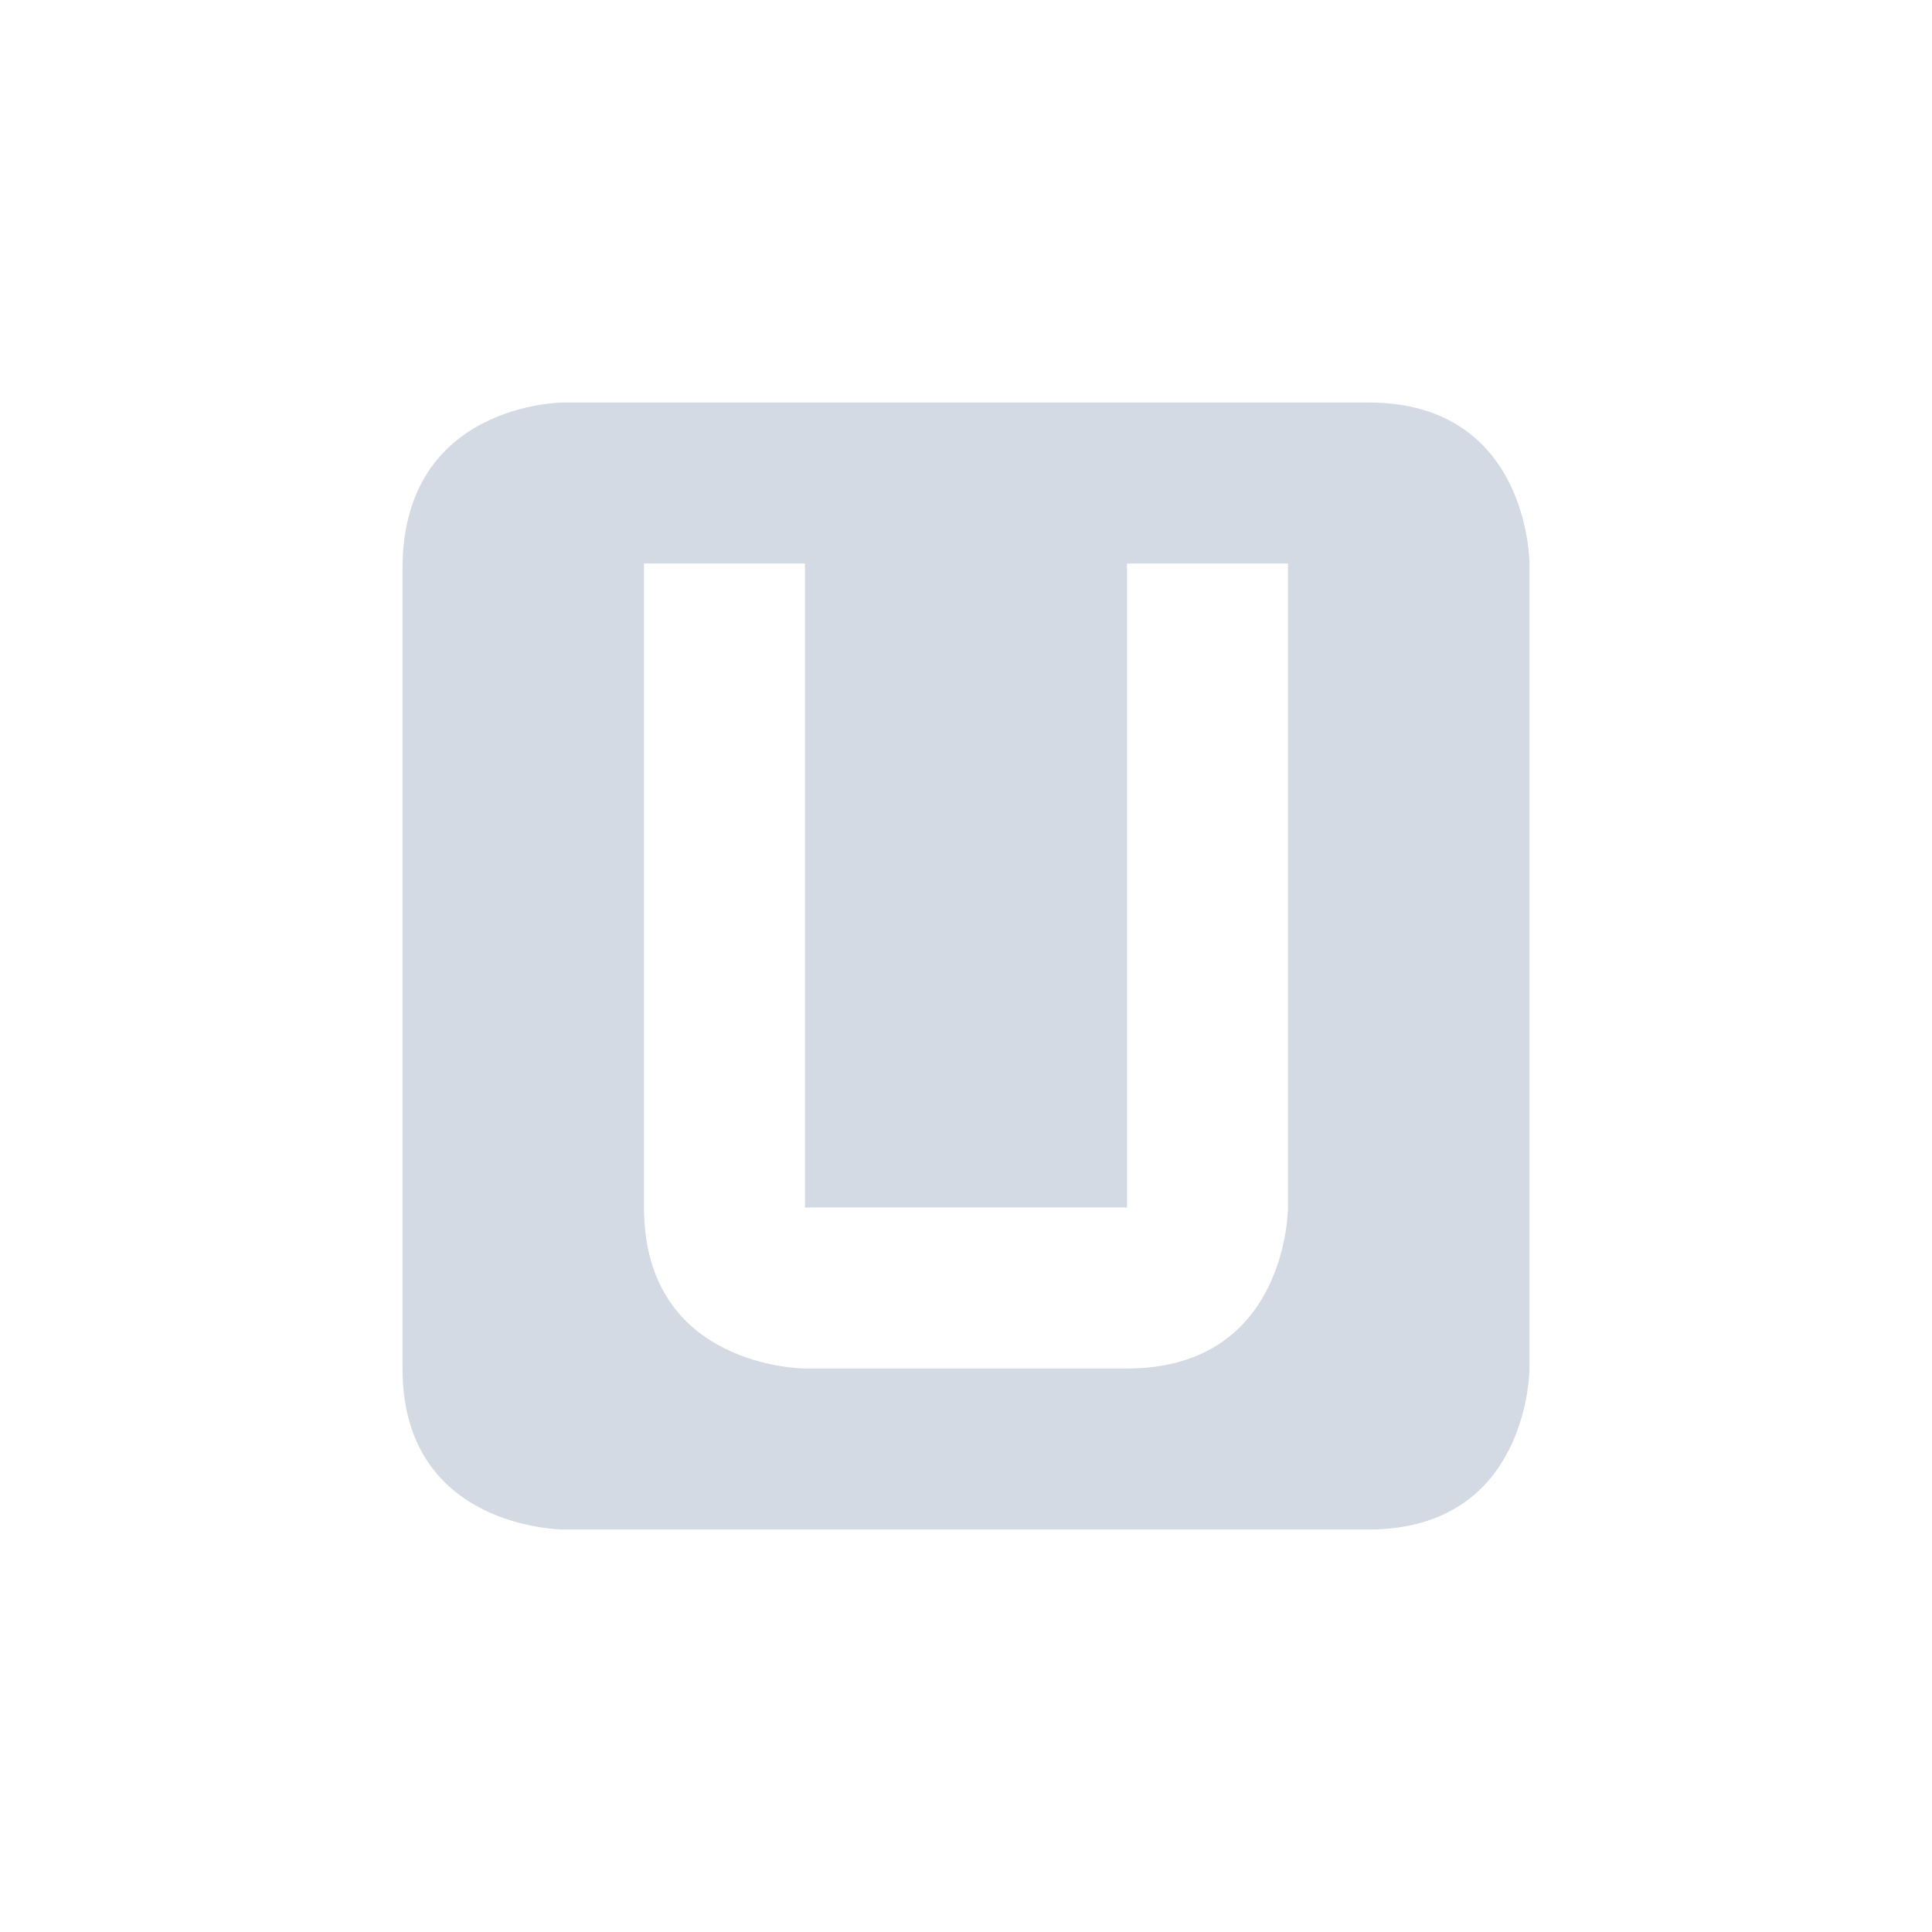
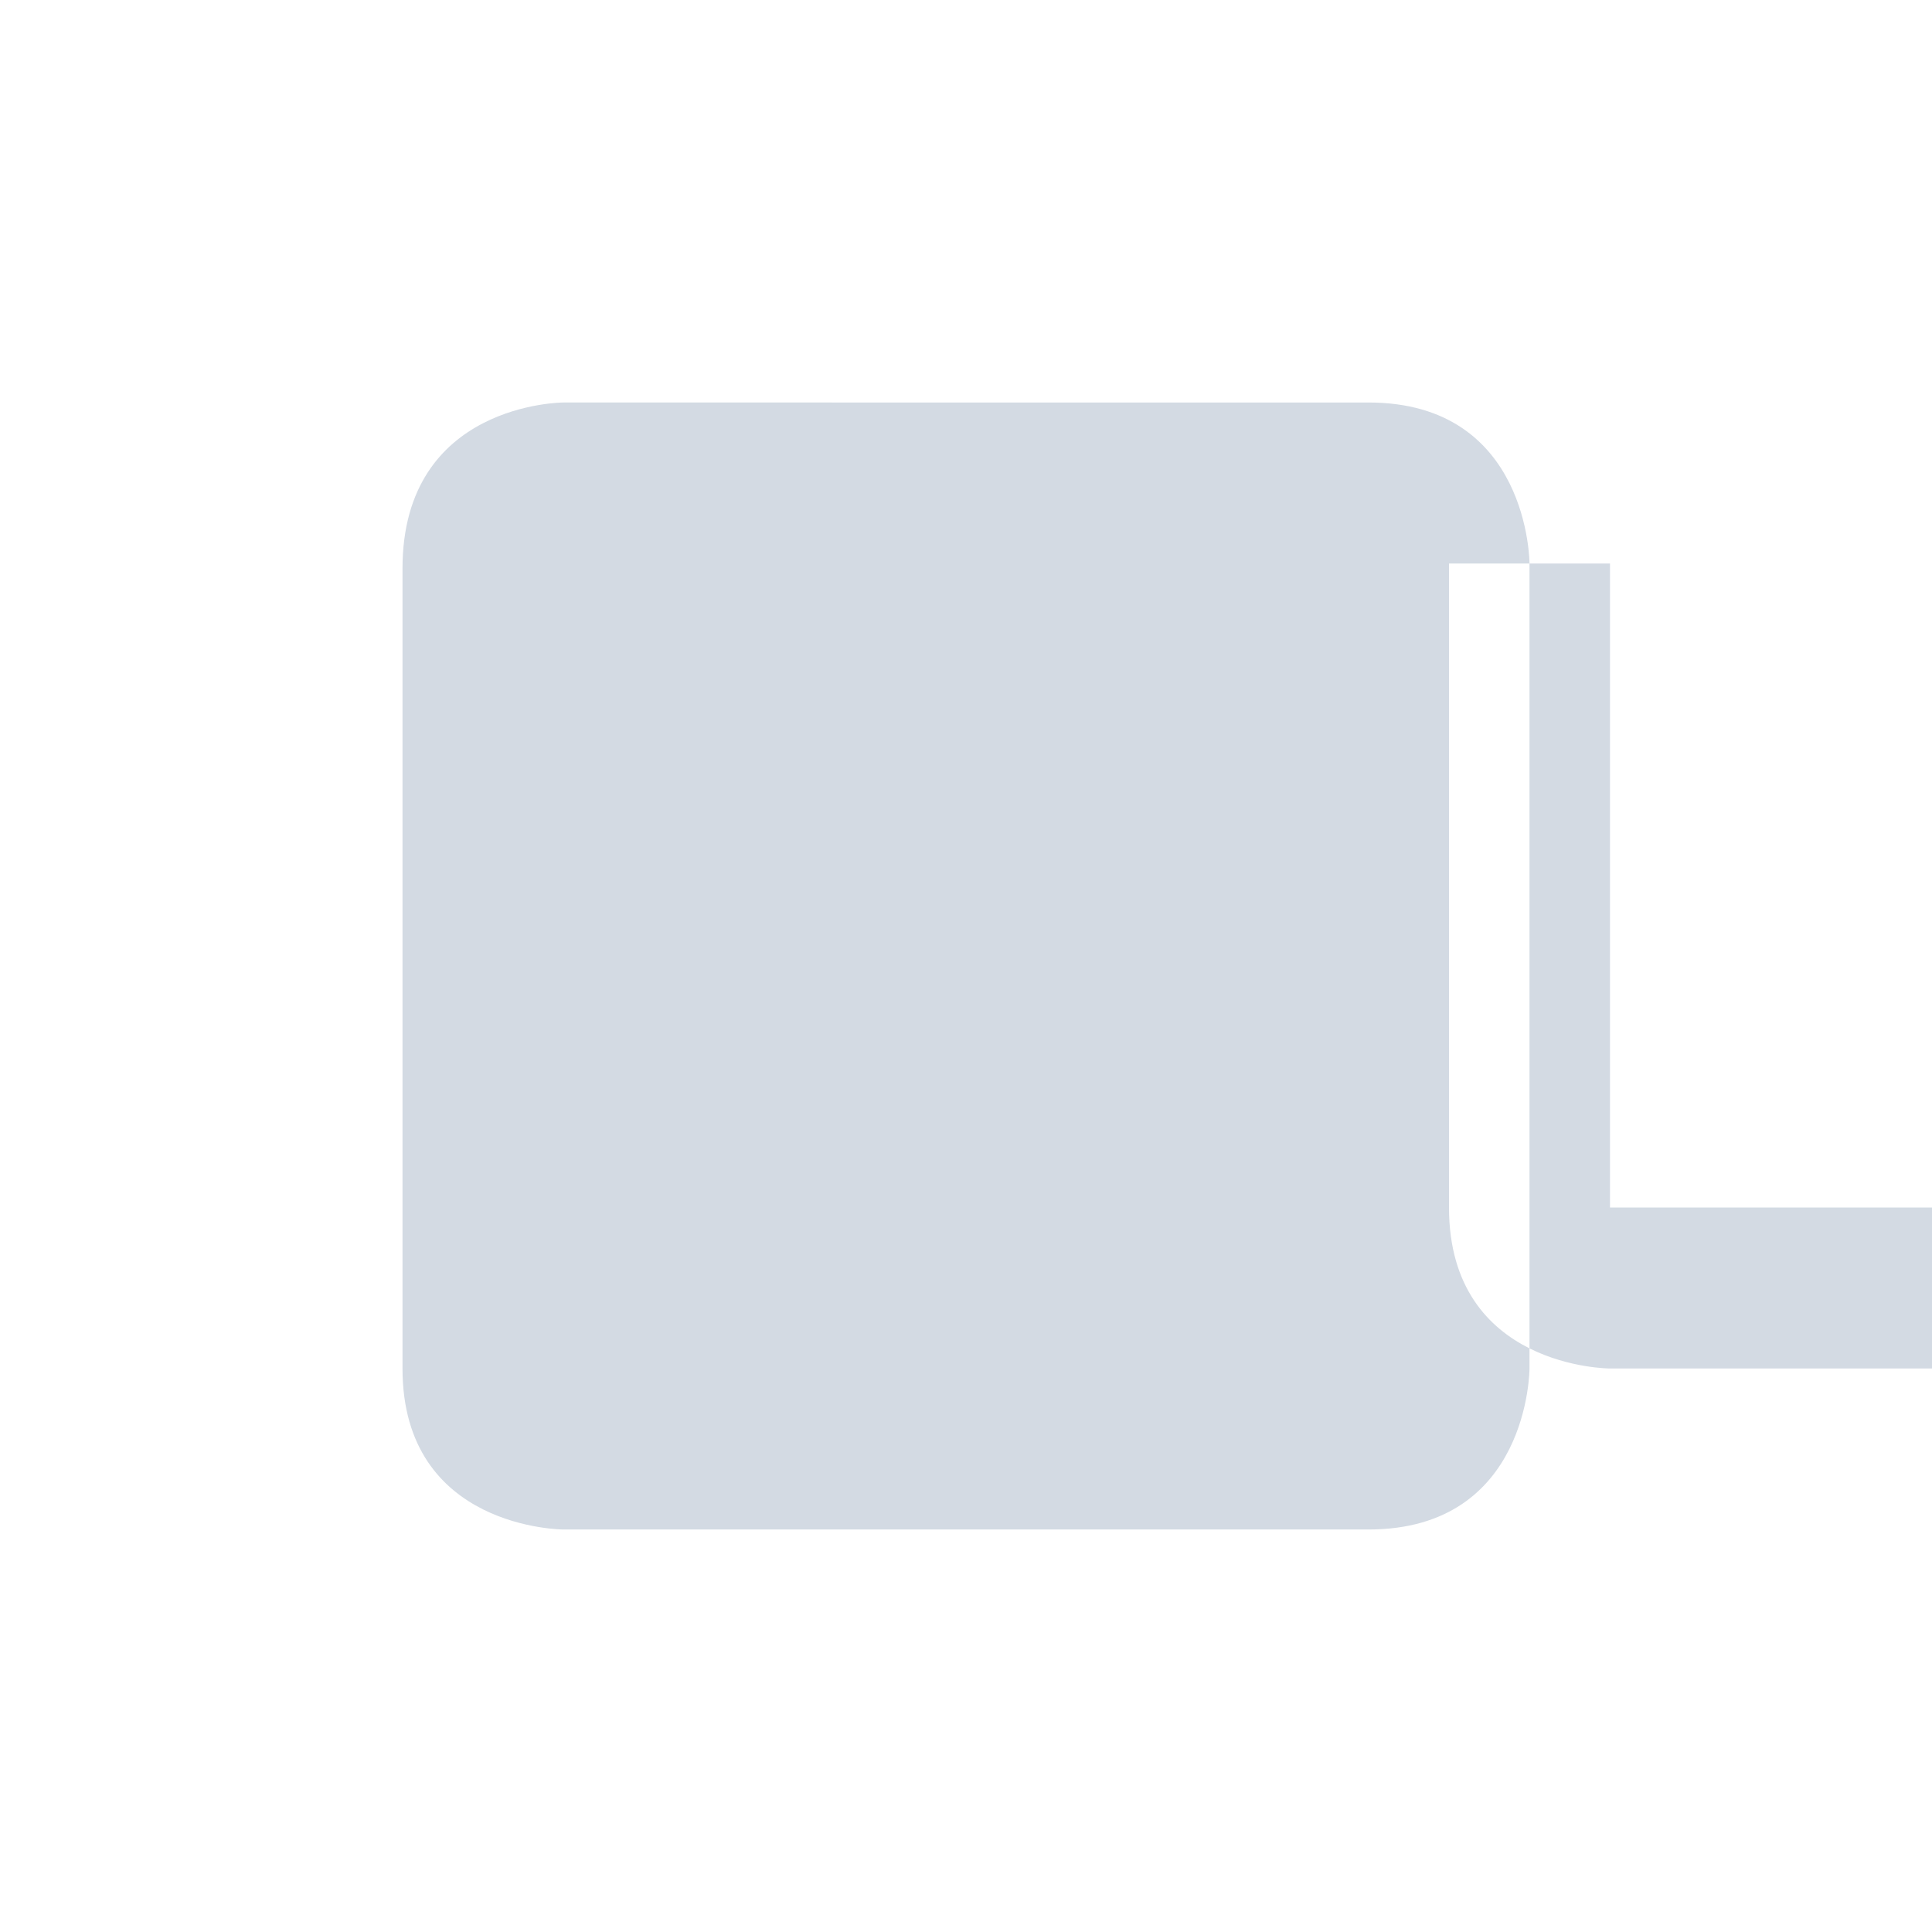
<svg xmlns="http://www.w3.org/2000/svg" height="24" width="24">
-   <path d="M7 5S5 5 5 7.063V17c0 2 2 2 2 2h10c2 0 2-2 2-2V7s0-2-2-2zm1 2h2v8h4V7h2v8s0 2-2 2h-4s-2 0-2-2z" color="#d3dae3" fill="#d3dae3" />
+   <path d="M7 5S5 5 5 7.063V17c0 2 2 2 2 2h10c2 0 2-2 2-2V7s0-2-2-2m1 2h2v8h4V7h2v8s0 2-2 2h-4s-2 0-2-2z" color="#d3dae3" fill="#d3dae3" />
</svg>